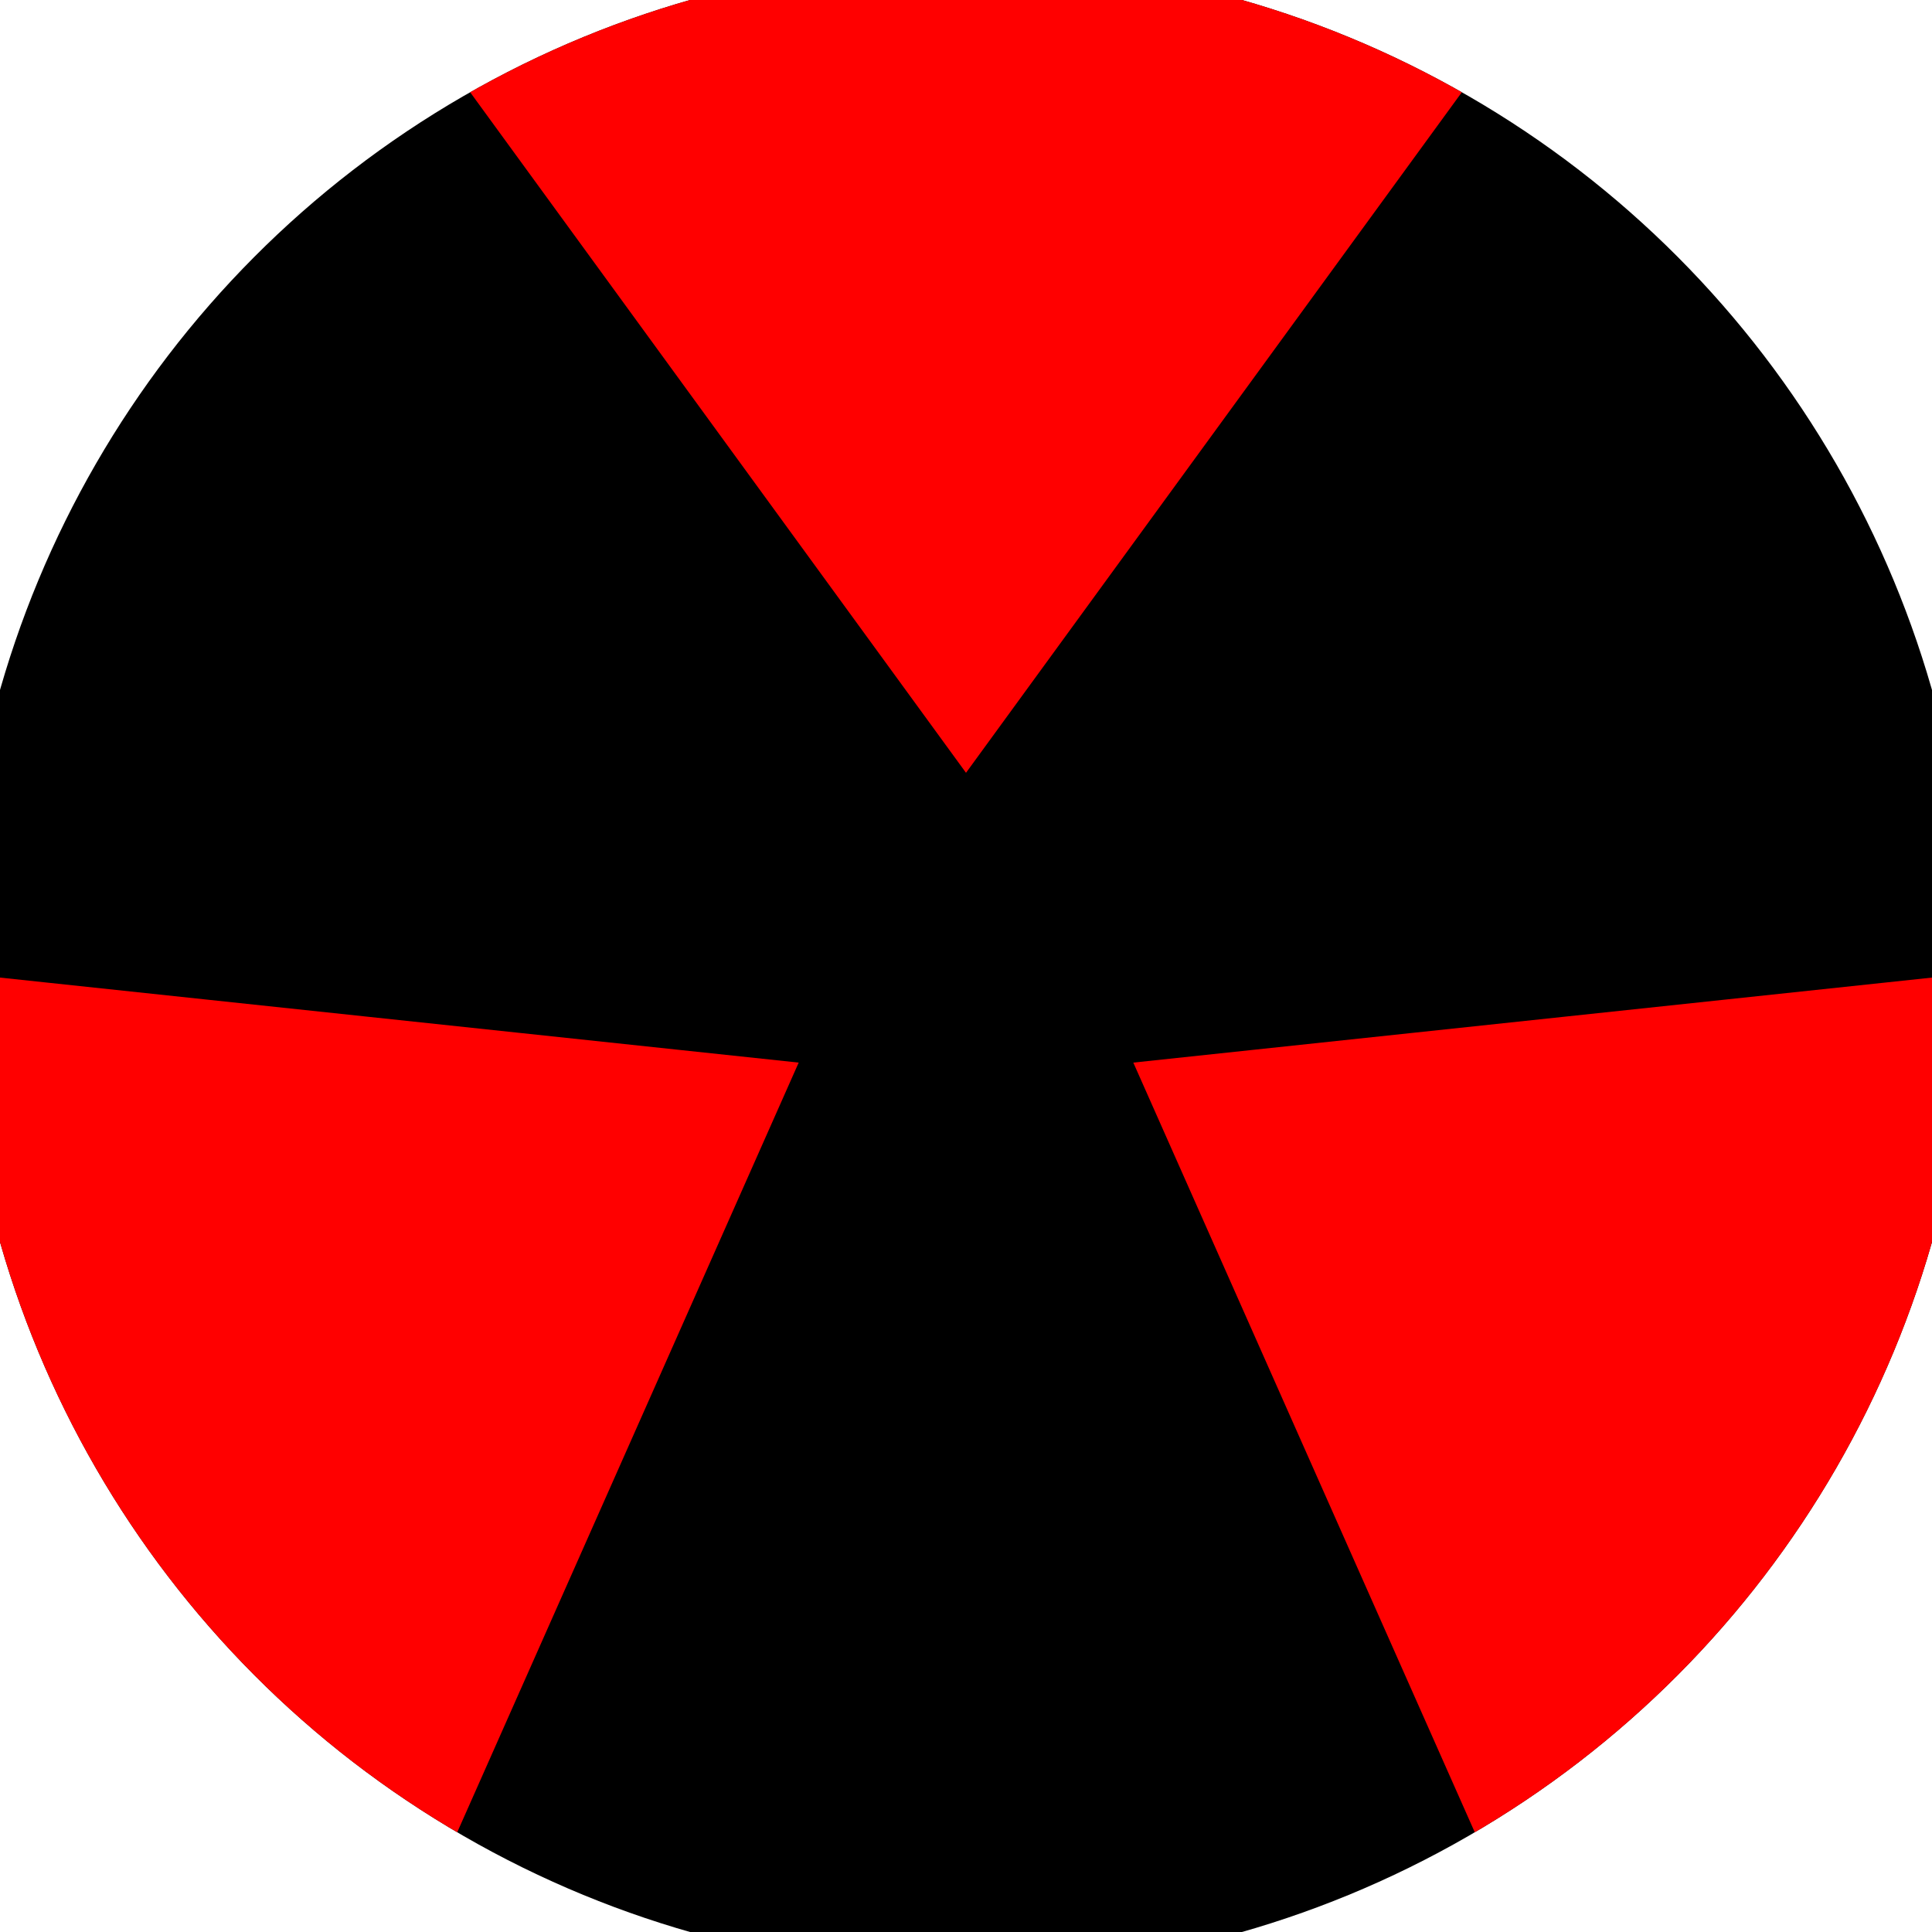
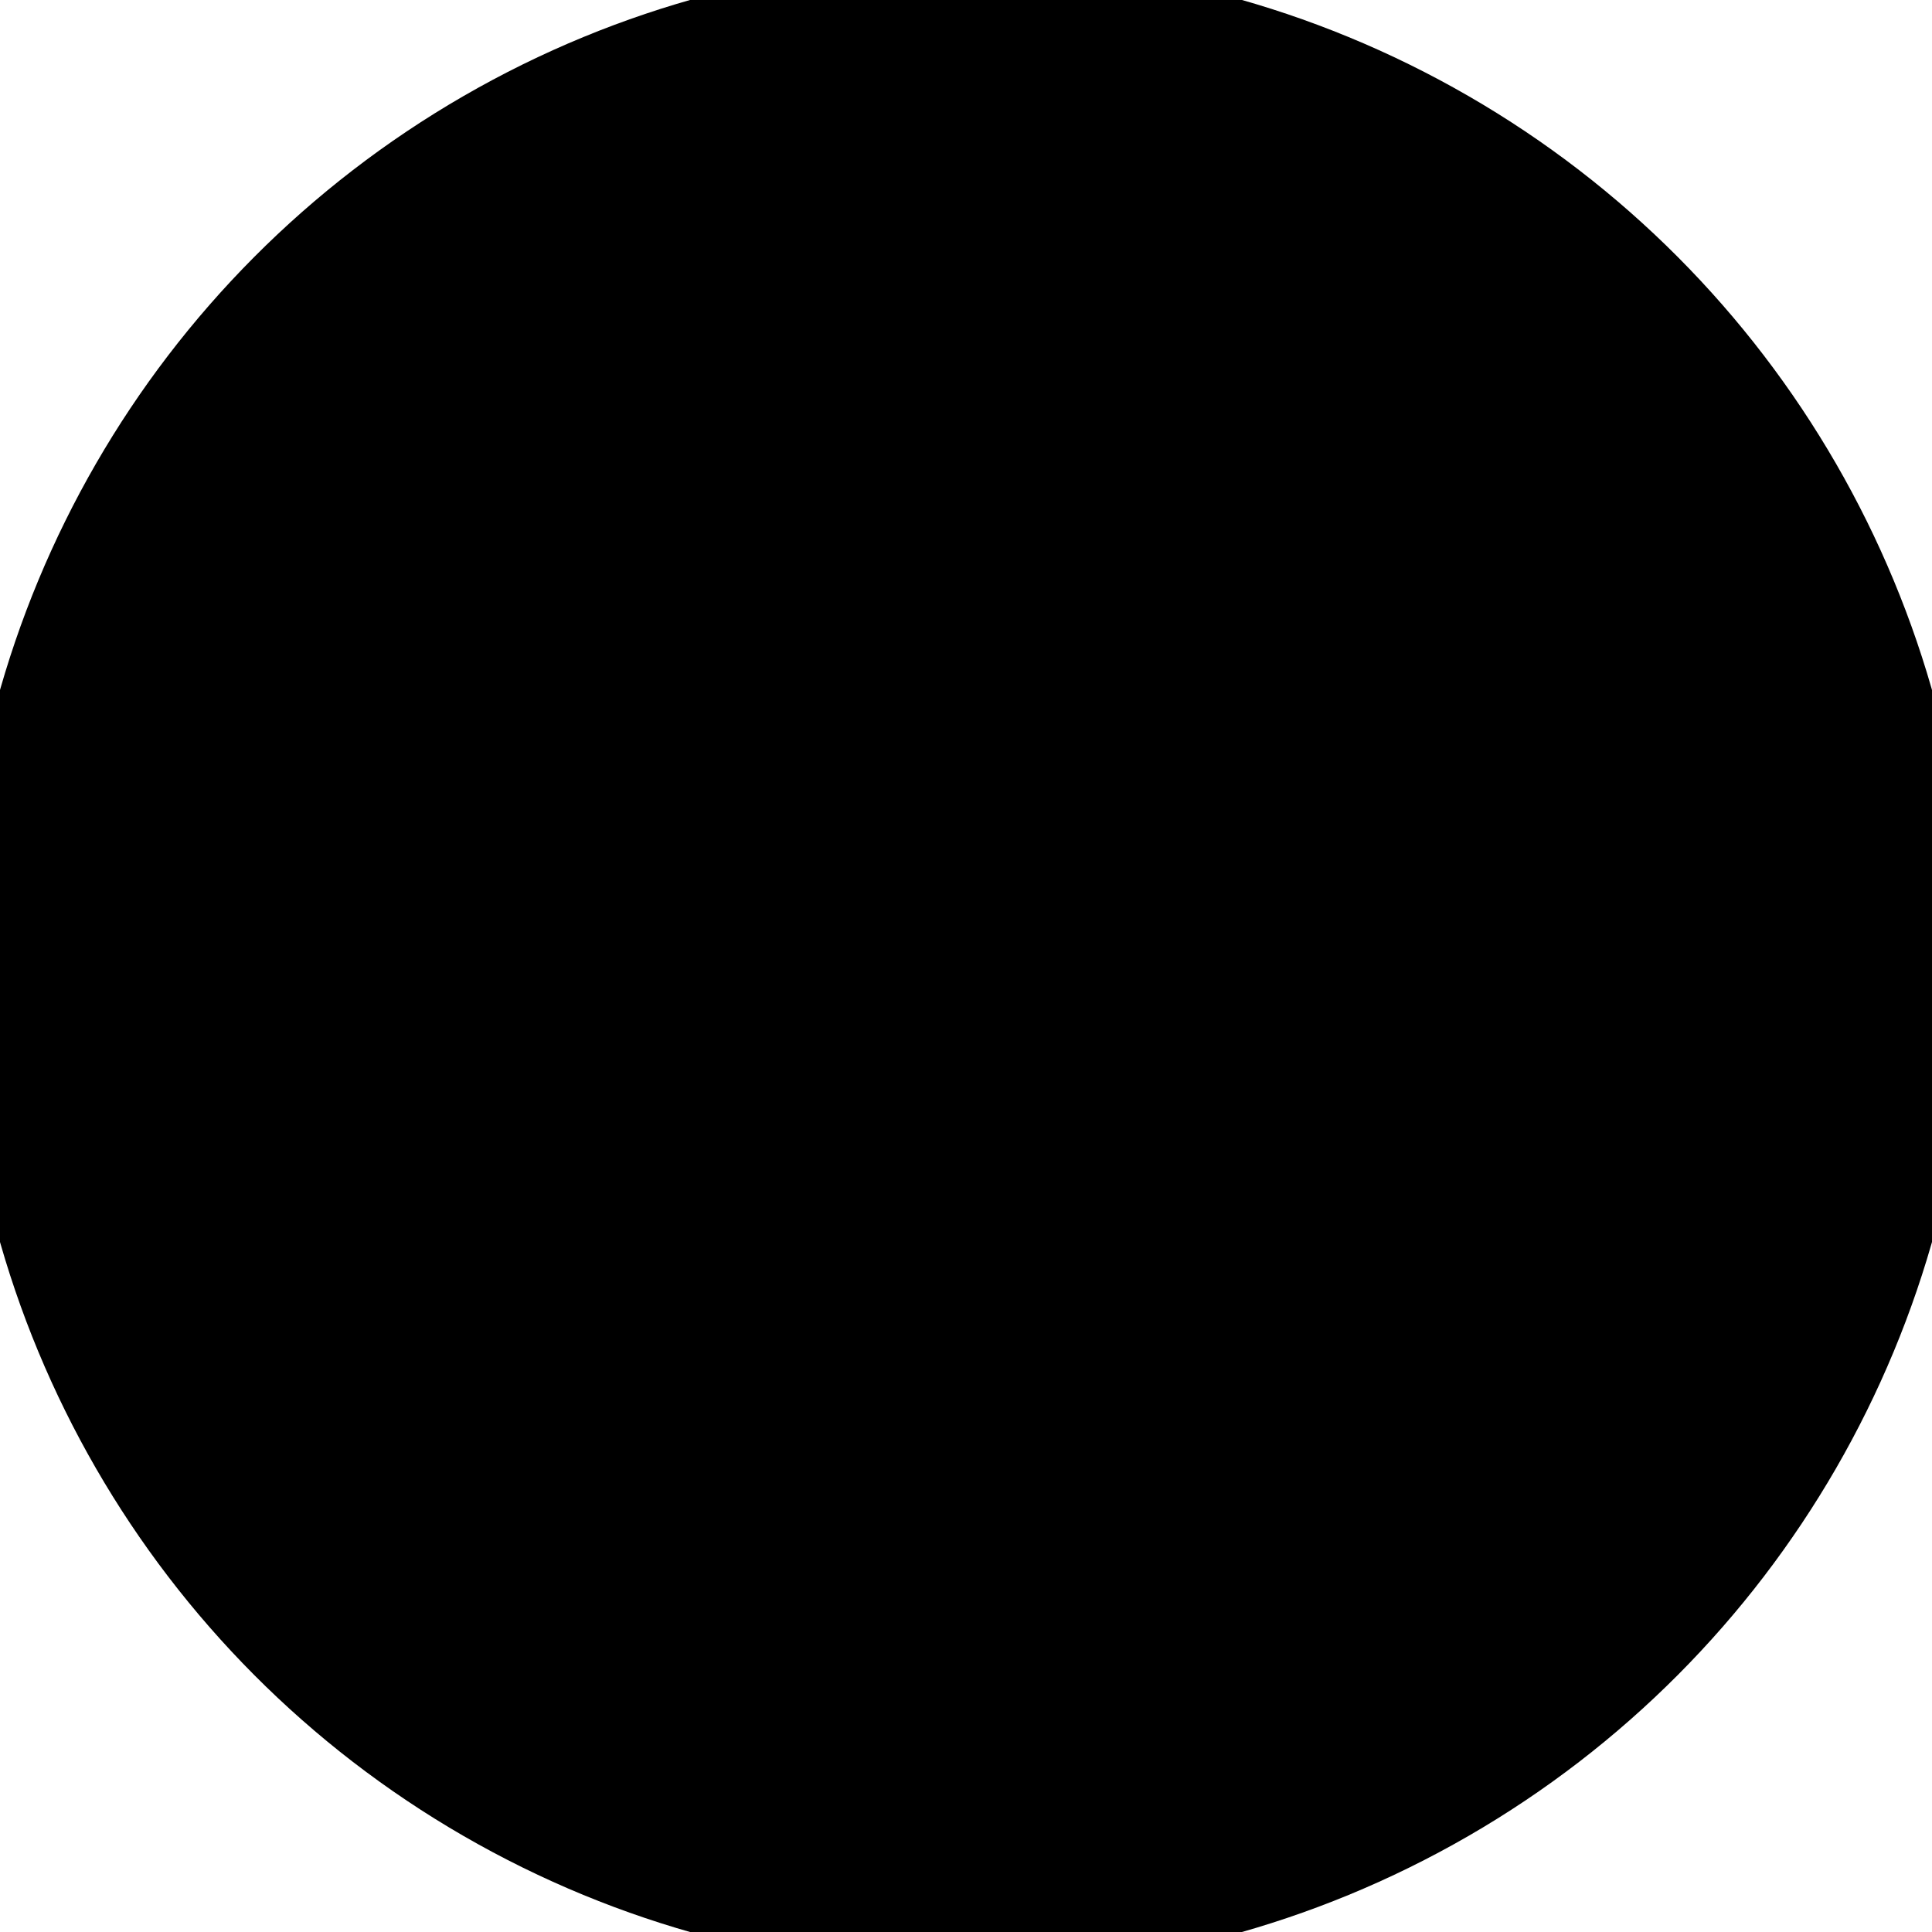
<svg xmlns="http://www.w3.org/2000/svg" width="128" height="128" viewBox="0 0 100 100" shape-rendering="geometricPrecision">
  <defs>
    <clipPath id="clip">
      <circle cx="50" cy="50" r="52" />
    </clipPath>
  </defs>
  <g transform="rotate(0 50 50)">
    <rect x="0" y="0" width="100" height="100" fill="#000000" clip-path="url(#clip)" />
-     <path d="M 104.024 -34.151                             L -4.024 -34.151                             L 50 40 Z" fill="#ff0000" clip-path="url(#clip)" />
-     <path d="M 95.865 138.862                             L 149.889 45.289                             L 58.66 55 ZM -49.889 45.289                             L 4.135 138.862                             L 41.34 55 Z" fill="#ff0000" clip-path="url(#clip)" />
  </g>
</svg>